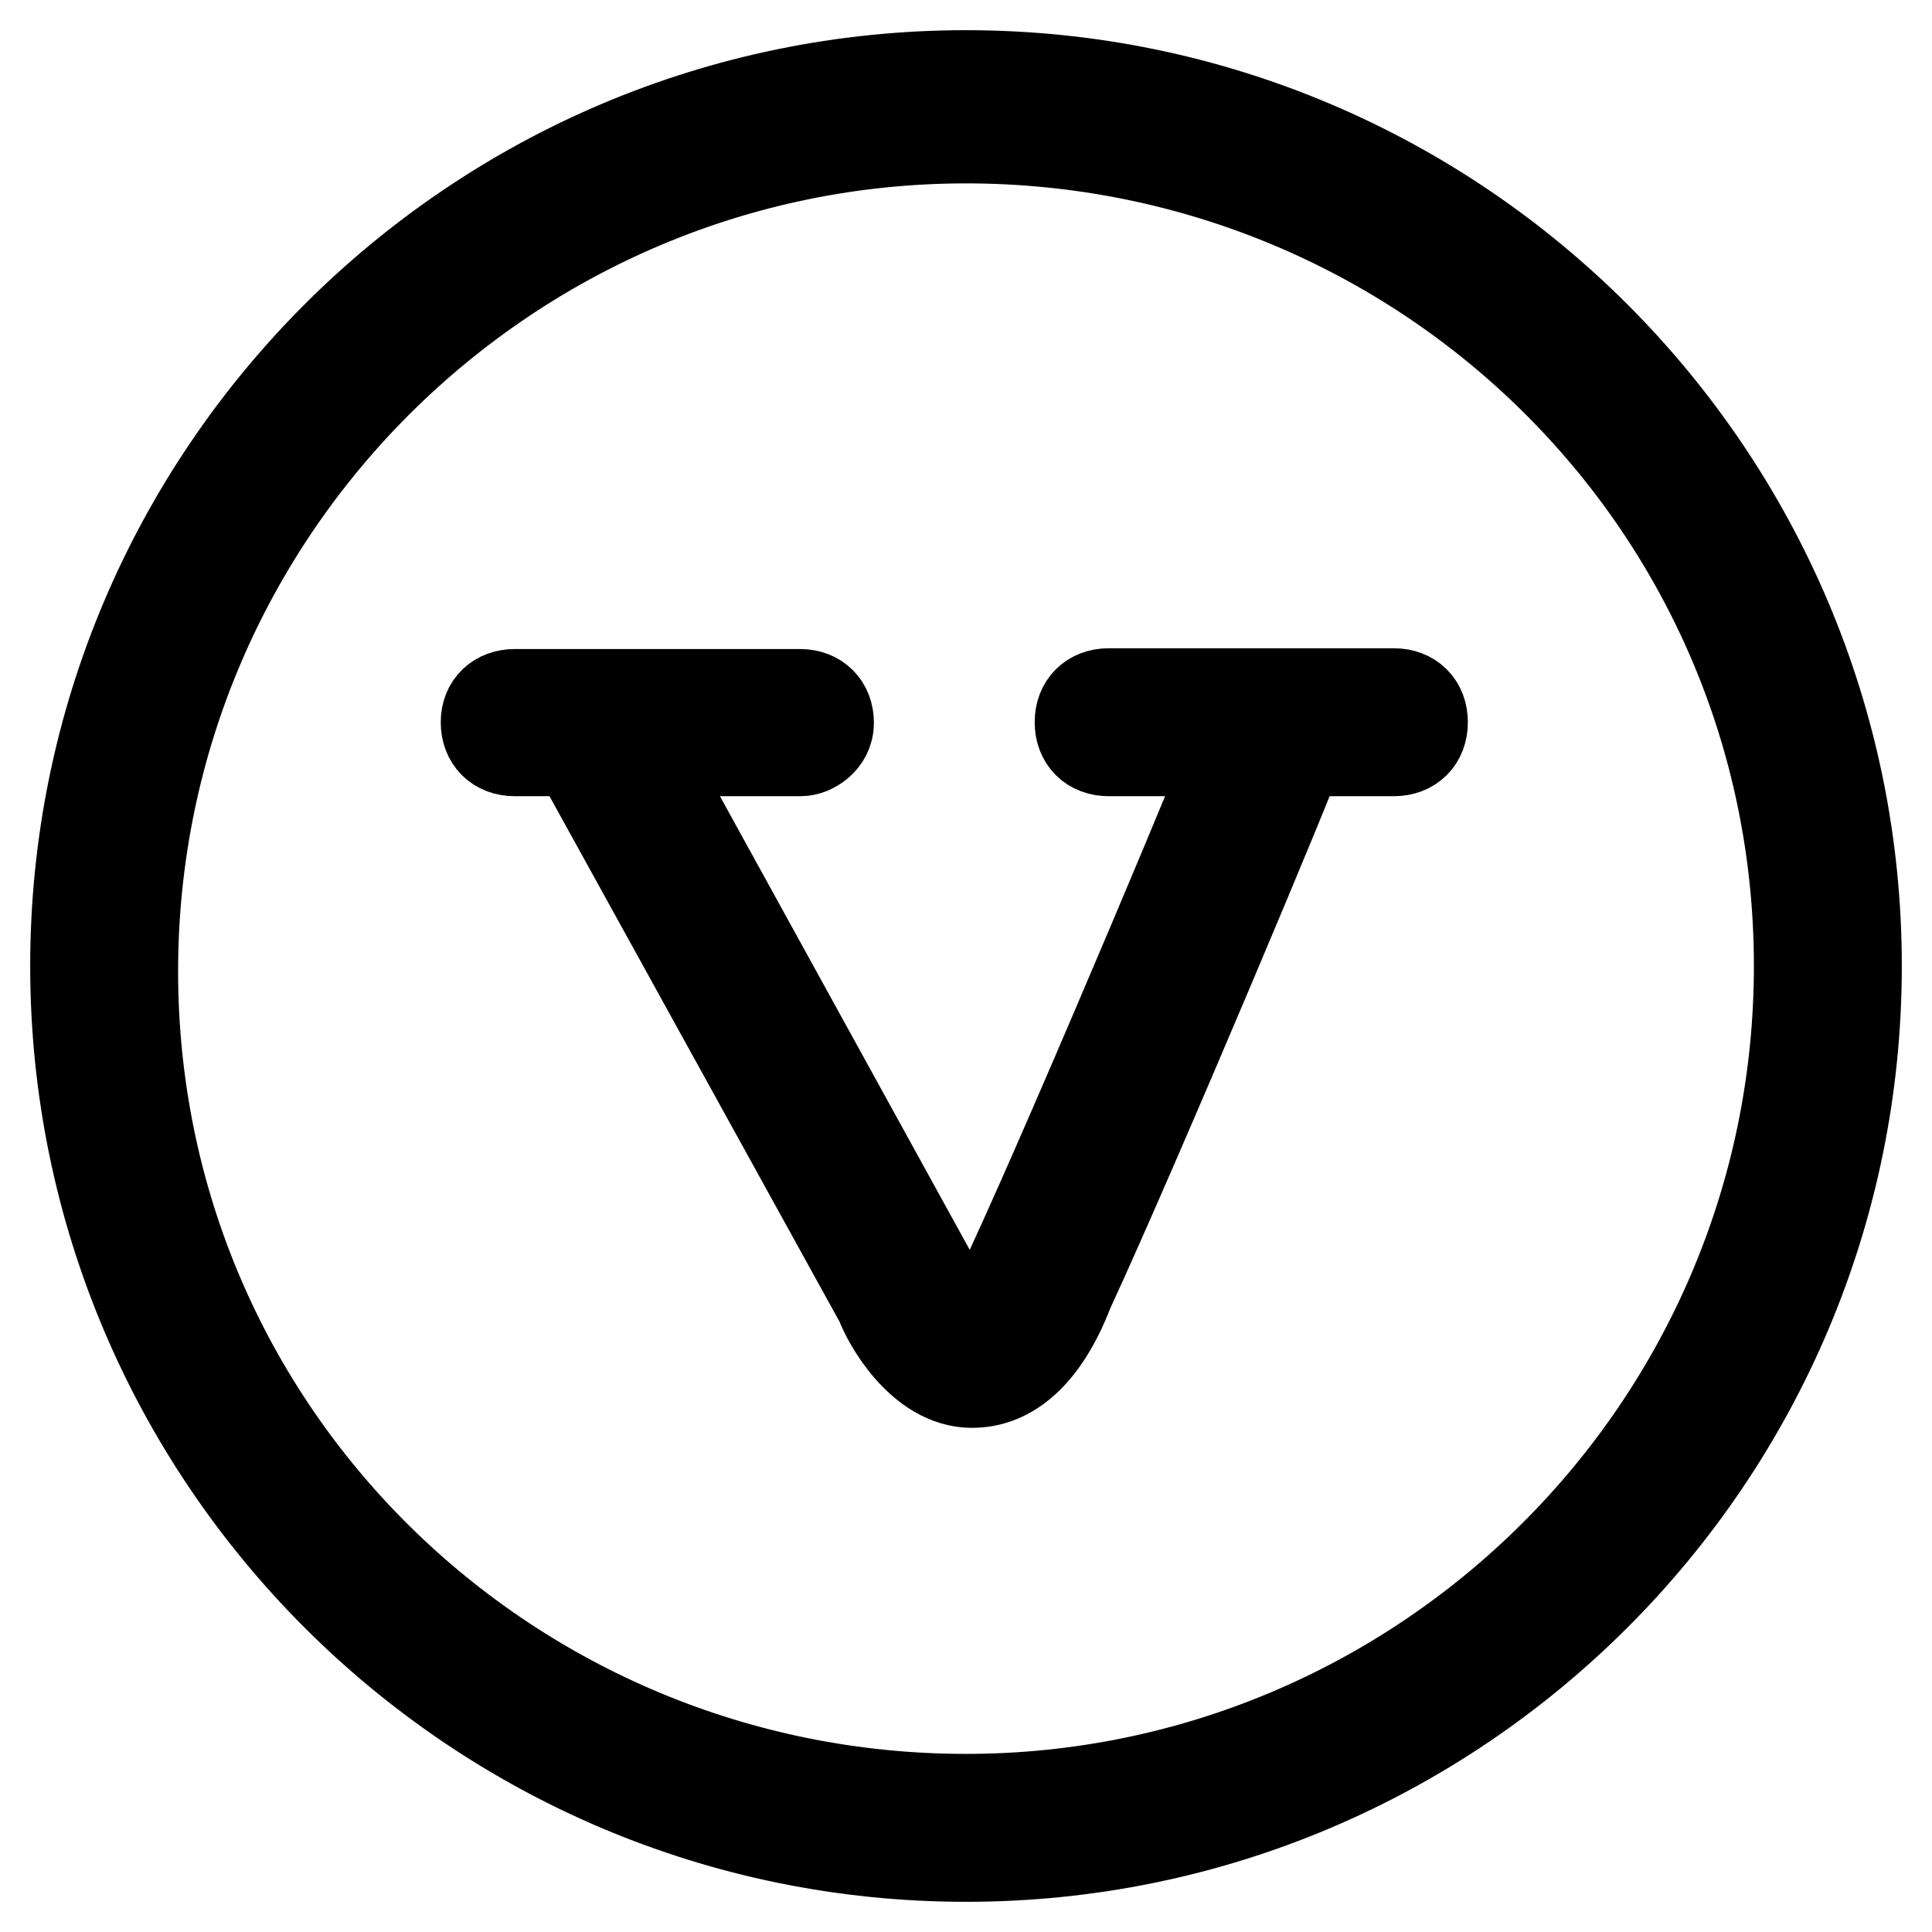
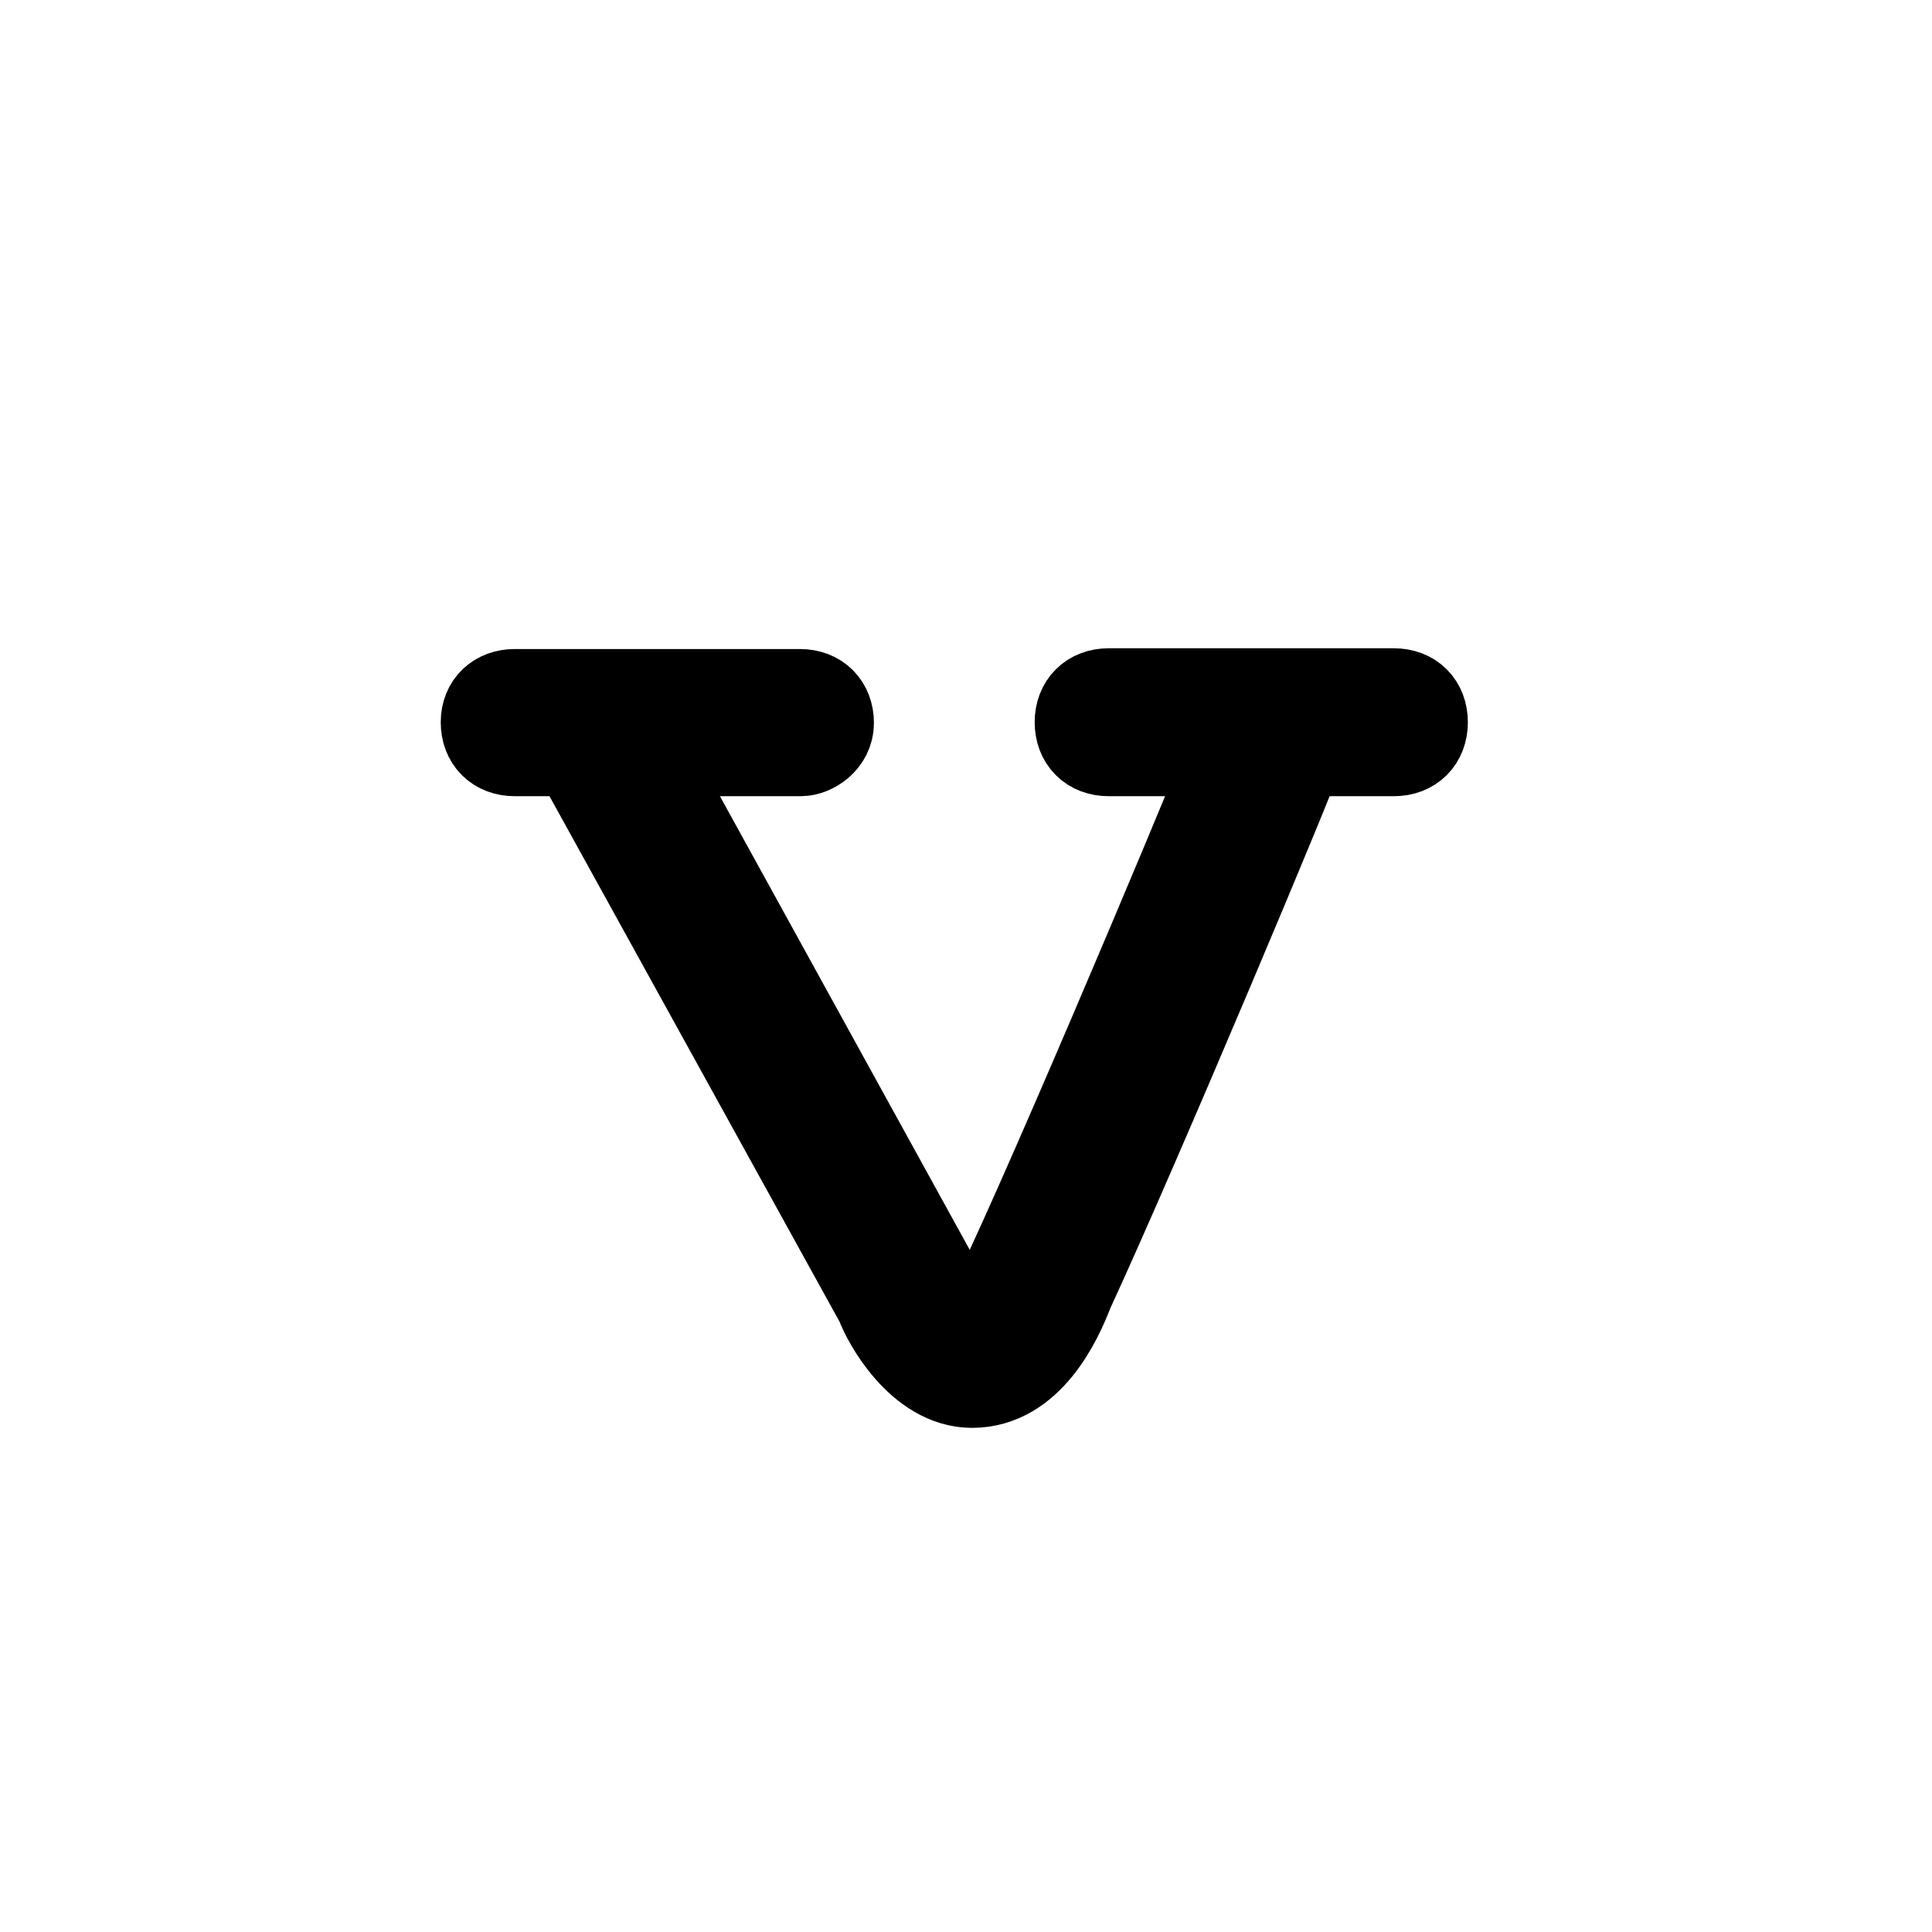
<svg xmlns="http://www.w3.org/2000/svg" version="1.1" x="0px" y="0px" viewBox="0 0 256 256" enable-background="new 0 0 256 256" xml:space="preserve">
  <g>
-     <path stroke-width="12" fill-opacity="0" stroke="#000000" d="M128,246c-65.1,0-118-52.9-118-118S62.9,10,128,10s118,52.9,118,118S193.1,246,128,246z M128,18.3 c-60.5,0-110.4,49.2-110.4,110.4c0,61.3,49.9,109.7,110.4,109.7c60.5,0,110.4-49.2,110.4-110.4C238.4,66.7,188.5,18.3,128,18.3 L128,18.3z" />
    <path stroke-width="12" fill-opacity="0" stroke="#000000" d="M106.1,99.5H68.2c-2.3,0-3.8-1.5-3.8-3.8S66,92,68.2,92h37.8c2.3,0,3.8,1.5,3.8,3.8S107.6,99.5,106.1,99.5z  M184.7,99.5h-37.8c-2.3,0-3.8-1.5-3.8-3.8s1.5-3.8,3.8-3.8h37.8c2.3,0,3.8,1.5,3.8,3.8S187,99.5,184.7,99.5z" />
    <path stroke-width="12" fill-opacity="0" stroke="#000000" d="M128.8,183.2c-6.8,0-11.3-8.3-12.1-10.6L75.8,98.5c-0.8-1.5,0-3.8,1.5-5.3c1.5-0.8,3.8,0,5.3,1.5l40.8,74.1 c1.5,3,3.8,6,5.3,6c0.8,0,3-1.5,5.3-6.8c9.1-19.7,30.3-70.3,30.3-71.1c0.8-2.3,3-3,5.3-2.3c2.3,0.8,3,3,2.3,5.3 c0,0.8-21.2,51.4-30.3,71.1C140.1,174.9,136.3,183.2,128.8,183.2L128.8,183.2z" />
  </g>
</svg>